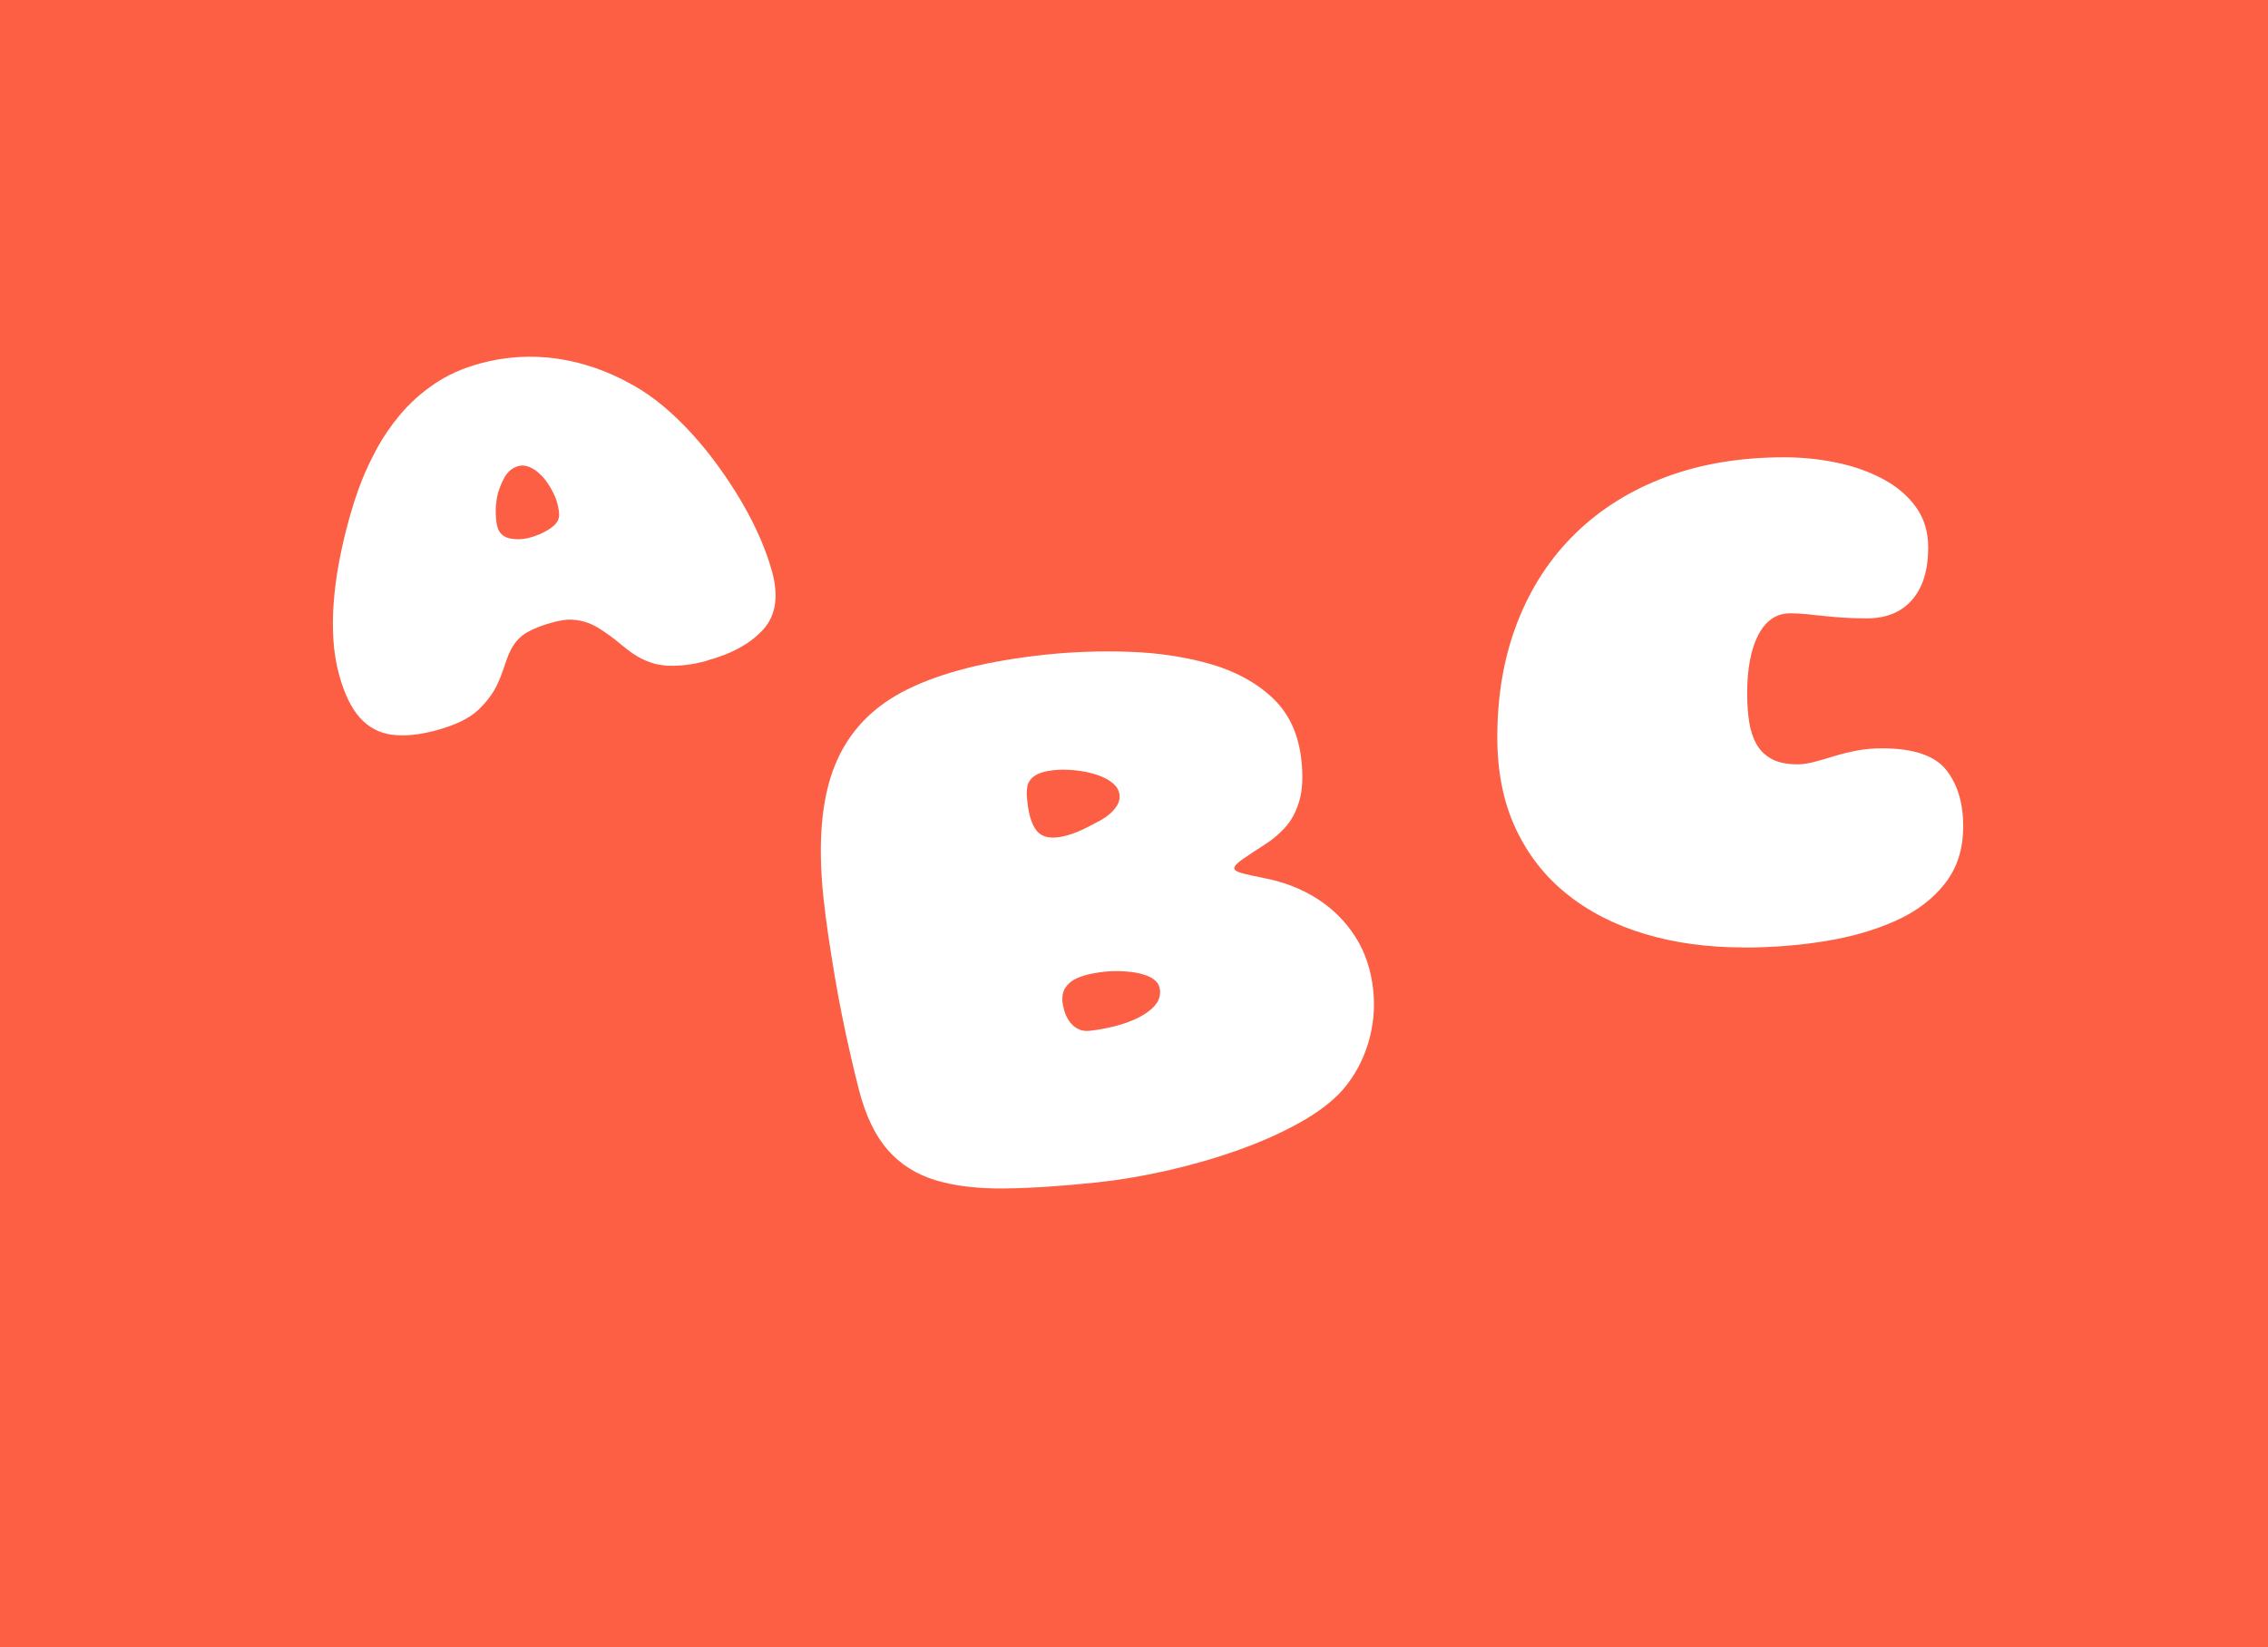
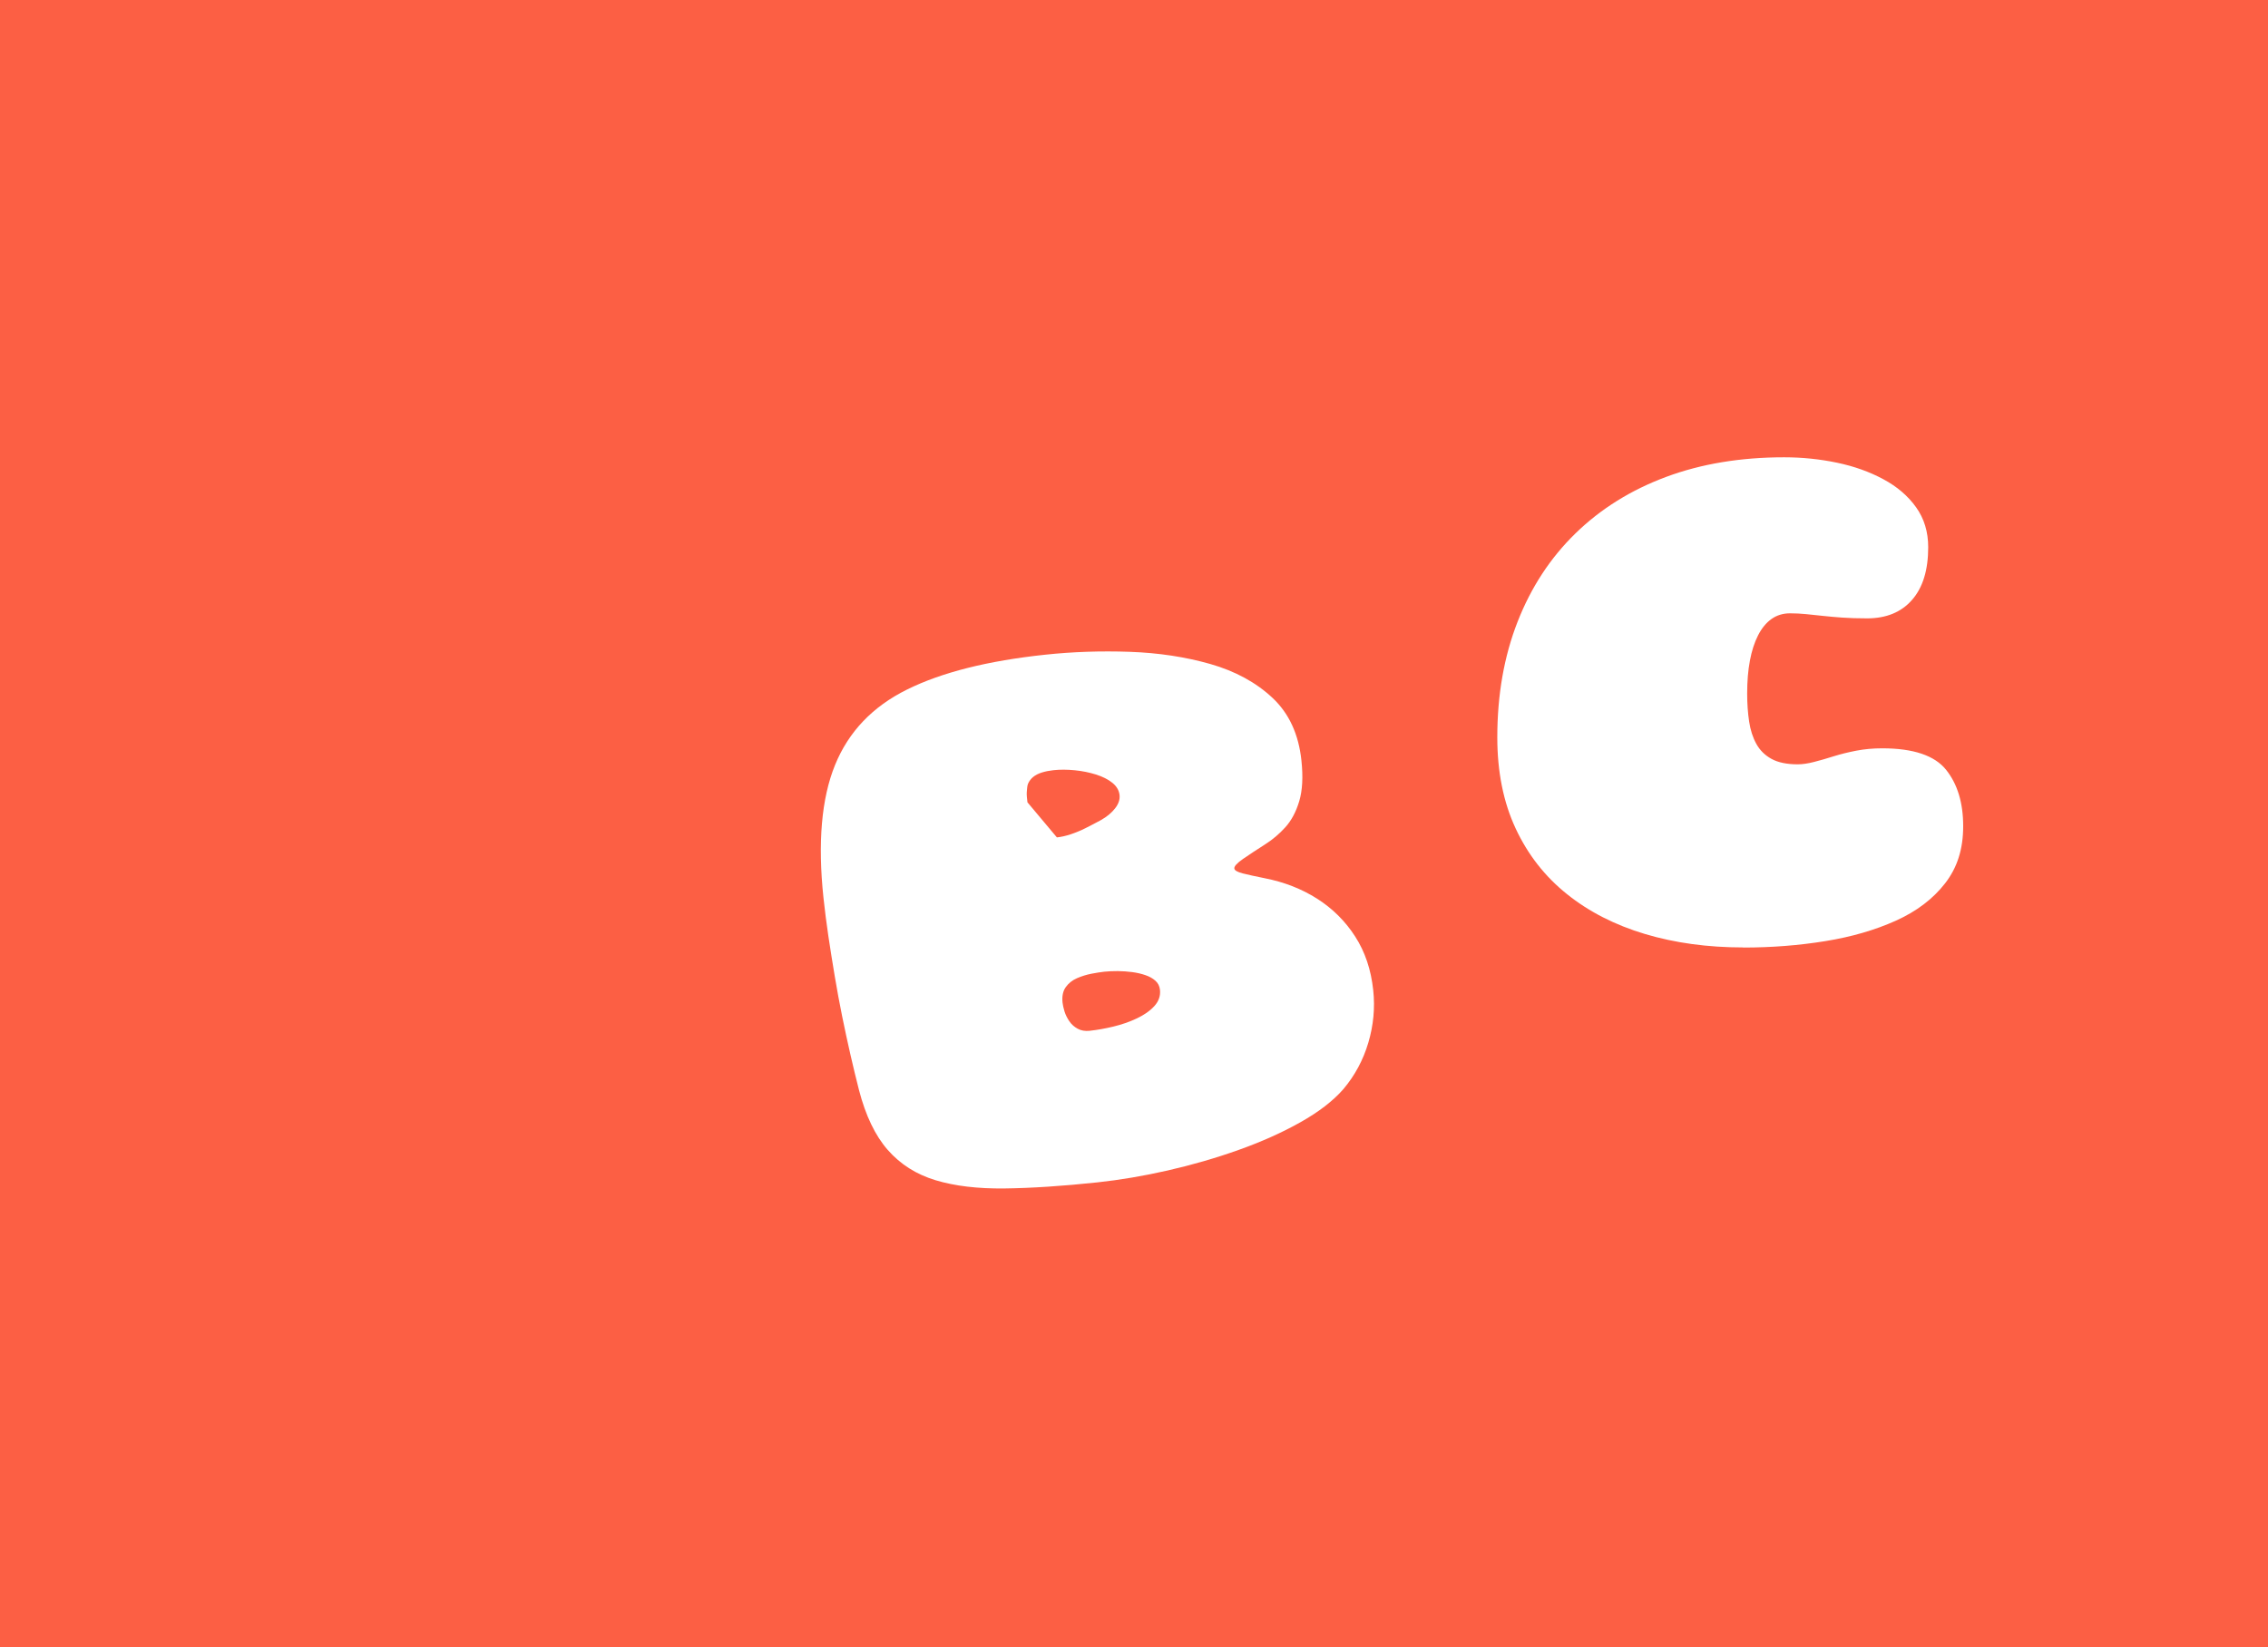
<svg xmlns="http://www.w3.org/2000/svg" id="Layer_1" viewBox="0 0 405.28 294.41">
  <defs>
    <style>.cls-1{fill:#fc5f44;}.cls-1,.cls-2{stroke-width:0px;}.cls-2{fill:#fff;}</style>
  </defs>
  <rect class="cls-1" width="405.28" height="294.41" />
-   <path class="cls-2" d="M126.36,118.1c-2.55.7-4.9.99-7.06.89-2.16-.1-4.24-.83-6.24-2.19-.43-.3-.8-.57-1.11-.82-.31-.24-.62-.5-.94-.76-.31-.26-.71-.58-1.2-.97-.49-.39-1.13-.85-1.94-1.39-.99-.7-1.94-1.21-2.84-1.54-.9-.32-1.79-.5-2.67-.54-.36-.04-.74-.04-1.14,0-.4.04-.84.11-1.3.2-.46.09-.93.2-1.42.34-.74.2-1.49.45-2.24.74-.75.29-1.43.61-2.03.94-.66.39-1.22.84-1.69,1.34-.47.51-.86,1.07-1.18,1.67-.32.61-.6,1.25-.83,1.92-.23.67-.47,1.36-.71,2.06-.24.71-.53,1.44-.88,2.19-.73,1.62-1.88,3.18-3.45,4.69-1.56,1.5-4.07,2.73-7.52,3.67-3.03.83-5.68,1.09-7.94.79s-4.17-1.31-5.72-3.04c-1.55-1.73-2.78-4.28-3.71-7.67-.56-2.03-.9-4.15-1.03-6.34-.13-2.2-.11-4.43.07-6.7.18-2.27.47-4.48.86-6.63.4-2.15.84-4.2,1.34-6.14.49-1.94.99-3.68,1.5-5.25.51-1.56.97-2.85,1.39-3.86.68-1.71,1.57-3.58,2.67-5.62,1.11-2.03,2.49-4.04,4.15-6.02,1.66-1.98,3.65-3.77,5.99-5.38,2.33-1.61,5.08-2.84,8.24-3.71,4.51-1.23,9.09-1.52,13.72-.87,4.63.66,9.16,2.23,13.59,4.73,1.88,1.05,3.72,2.33,5.52,3.84,1.8,1.52,3.53,3.2,5.2,5.05,1.67,1.85,3.24,3.8,4.72,5.86,1.48,2.06,2.84,4.15,4.09,6.29,1.24,2.14,2.31,4.25,3.21,6.32.9,2.08,1.61,4.07,2.13,5.97,1.2,4.38.69,7.83-1.54,10.32-2.23,2.5-5.58,4.36-10.06,5.59ZM99.09,93.85c.52-.52.79-1.07.82-1.65.03-.58-.09-1.37-.36-2.37-.15-.55-.38-1.13-.69-1.76-.31-.63-.67-1.23-1.07-1.81-.4-.58-.81-1.06-1.22-1.43-.62-.63-1.28-1.08-1.98-1.36-.7-.28-1.36-.33-1.97-.16-1.1.3-1.95,1.04-2.57,2.21-.61,1.17-1.03,2.31-1.25,3.41-.05.33-.1.71-.15,1.16-.05.45-.07.91-.06,1.39.01.48.03.95.07,1.41.04.46.11.86.2,1.22.33,1.19,1.08,1.9,2.27,2.13,1.19.23,2.38.18,3.57-.15.61-.17,1.19-.37,1.73-.6.54-.23,1.04-.49,1.5-.77.46-.28.84-.57,1.14-.86Z" />
-   <path class="cls-2" d="M196.15,211.34c-6.28.67-11.82,1.03-16.62,1.09-4.8.06-8.91-.43-12.35-1.47-3.44-1.04-6.28-2.84-8.53-5.4-2.25-2.56-3.96-6.13-5.15-10.71-.51-2-1.02-4.11-1.53-6.33-.51-2.22-1-4.51-1.48-6.86s-.91-4.73-1.32-7.14c-.41-2.41-.78-4.8-1.14-7.16-.35-2.36-.64-4.66-.88-6.89-1.04-9.84-.36-17.75,2.06-23.71,2.42-5.96,6.72-10.47,12.9-13.52,6.18-3.06,14.41-5.13,24.7-6.22,4.9-.52,9.92-.69,15.07-.51,5.15.18,9.95.91,14.41,2.18,4.46,1.28,8.17,3.3,11.11,6.06,2.94,2.76,4.67,6.5,5.16,11.2.31,2.92.18,5.34-.39,7.25-.57,1.91-1.4,3.46-2.47,4.65-1.07,1.19-2.27,2.21-3.58,3.04-1.59,1.02-2.93,1.9-4,2.64-1.07.74-1.59,1.31-1.55,1.7.04.35.54.64,1.52.89.98.25,2.28.53,3.92.86,3.47.68,6.59,1.9,9.36,3.66,2.76,1.76,5.03,4.01,6.79,6.75,1.77,2.74,2.84,5.94,3.23,9.6.34,3.17.04,6.3-.88,9.4-.92,3.1-2.41,5.86-4.45,8.28-1.83,2.1-4.38,4.07-7.67,5.92-3.28,1.85-6.97,3.5-11.07,4.96-4.1,1.46-8.32,2.68-12.67,3.67-4.35.99-8.53,1.69-12.53,2.12ZM188.86,149.68c.79-.08,1.62-.27,2.49-.56.87-.29,1.76-.66,2.66-1.11.9-.45,1.8-.92,2.7-1.41,1.09-.61,1.94-1.32,2.55-2.11.62-.79.88-1.58.8-2.37-.09-.84-.52-1.57-1.28-2.19-.77-.62-1.74-1.11-2.94-1.49-1.19-.37-2.46-.63-3.8-.76-1.34-.13-2.6-.14-3.79-.01-.74.08-1.43.21-2.06.41-.63.19-1.15.46-1.57.8-.41.34-.72.75-.92,1.22-.08.21-.13.44-.15.69-.02.25-.05.52-.07.79-.02.28-.01.58.02.9l.1.93c.24,2.23.75,3.87,1.54,4.94.79,1.07,2.02,1.51,3.71,1.33ZM194.78,184.24c1.29-.14,2.67-.38,4.16-.74,1.49-.36,2.89-.84,4.2-1.46s2.36-1.35,3.14-2.21c.78-.86,1.12-1.83,1-2.92-.07-.64-.34-1.18-.81-1.6-.47-.43-1.07-.76-1.8-1.01-.73-.25-1.51-.43-2.35-.54-.84-.11-1.69-.17-2.57-.18-.88,0-1.69.03-2.43.11-.64.07-1.41.19-2.29.36-.88.17-1.74.44-2.58.8-.84.37-1.51.9-2.01,1.6-.5.71-.69,1.63-.57,2.76.05.45.17.97.35,1.58.19.61.48,1.19.86,1.75.38.56.88,1.01,1.49,1.34.61.34,1.34.46,2.18.37Z" />
+   <path class="cls-2" d="M196.15,211.34c-6.28.67-11.82,1.03-16.62,1.09-4.8.06-8.91-.43-12.35-1.47-3.44-1.04-6.28-2.84-8.53-5.4-2.25-2.56-3.96-6.13-5.15-10.71-.51-2-1.02-4.11-1.53-6.33-.51-2.22-1-4.51-1.48-6.86s-.91-4.73-1.32-7.14c-.41-2.41-.78-4.8-1.14-7.16-.35-2.36-.64-4.66-.88-6.89-1.04-9.84-.36-17.75,2.06-23.71,2.42-5.96,6.72-10.47,12.9-13.52,6.18-3.06,14.41-5.13,24.7-6.22,4.9-.52,9.92-.69,15.07-.51,5.15.18,9.95.91,14.41,2.18,4.46,1.28,8.17,3.3,11.11,6.06,2.94,2.76,4.67,6.5,5.16,11.2.31,2.92.18,5.34-.39,7.25-.57,1.91-1.4,3.46-2.47,4.65-1.07,1.19-2.27,2.21-3.58,3.04-1.59,1.02-2.93,1.9-4,2.64-1.07.74-1.59,1.31-1.55,1.7.04.35.54.64,1.52.89.98.25,2.28.53,3.92.86,3.47.68,6.59,1.9,9.36,3.66,2.76,1.76,5.03,4.01,6.79,6.75,1.77,2.74,2.84,5.94,3.23,9.6.34,3.17.04,6.3-.88,9.4-.92,3.1-2.41,5.86-4.45,8.28-1.83,2.1-4.38,4.07-7.67,5.92-3.28,1.85-6.97,3.5-11.07,4.96-4.1,1.46-8.32,2.68-12.67,3.67-4.35.99-8.53,1.69-12.53,2.12ZM188.86,149.68c.79-.08,1.62-.27,2.49-.56.87-.29,1.76-.66,2.66-1.11.9-.45,1.8-.92,2.7-1.41,1.09-.61,1.94-1.32,2.55-2.11.62-.79.88-1.58.8-2.37-.09-.84-.52-1.57-1.28-2.19-.77-.62-1.74-1.11-2.94-1.49-1.19-.37-2.46-.63-3.8-.76-1.34-.13-2.6-.14-3.79-.01-.74.08-1.43.21-2.06.41-.63.19-1.15.46-1.57.8-.41.34-.72.75-.92,1.22-.08.21-.13.44-.15.69-.02.25-.05.52-.07.79-.02.28-.01.58.02.9l.1.93ZM194.78,184.24c1.29-.14,2.67-.38,4.16-.74,1.49-.36,2.89-.84,4.2-1.46s2.36-1.35,3.14-2.21c.78-.86,1.12-1.83,1-2.92-.07-.64-.34-1.18-.81-1.6-.47-.43-1.07-.76-1.8-1.01-.73-.25-1.51-.43-2.35-.54-.84-.11-1.69-.17-2.57-.18-.88,0-1.69.03-2.43.11-.64.07-1.41.19-2.29.36-.88.17-1.74.44-2.58.8-.84.37-1.51.9-2.01,1.6-.5.71-.69,1.63-.57,2.76.05.45.17.97.35,1.58.19.61.48,1.19.86,1.75.38.56.88,1.01,1.49,1.34.61.34,1.34.46,2.18.37Z" />
  <path class="cls-2" d="M311.51,169.35c-6.35,0-12.21-.8-17.56-2.4-5.35-1.6-10-3.97-13.94-7.13-3.94-3.15-7-7.07-9.18-11.75-2.18-4.68-3.27-10.11-3.27-16.27,0-7.6,1.21-14.49,3.62-20.65,2.41-6.17,5.86-11.44,10.36-15.82,4.5-4.38,9.89-7.74,16.17-10.08,6.28-2.34,13.32-3.51,21.11-3.51,3.24,0,6.4.33,9.46.97s5.82,1.63,8.28,2.96c2.46,1.32,4.4,2.99,5.84,5.01,1.44,2.02,2.16,4.39,2.16,7.13,0,4.08-.96,7.22-2.89,9.42-1.92,2.2-4.6,3.3-8.03,3.3-1.72,0-3.21-.05-4.49-.14-1.28-.09-2.43-.2-3.48-.31-1.04-.12-2.03-.22-2.96-.31-.93-.09-1.88-.14-2.85-.14-1.25,0-2.35.34-3.3,1.01-.95.67-1.75,1.65-2.4,2.92-.65,1.28-1.14,2.78-1.46,4.52-.33,1.74-.49,3.7-.49,5.88,0,1.81.12,3.48.35,5.01.23,1.53.66,2.86,1.29,4,.63,1.14,1.53,2.03,2.71,2.68,1.18.65,2.75.97,4.69.97.83,0,1.8-.14,2.89-.42,1.09-.28,2.26-.61,3.51-1.01,1.25-.39,2.61-.73,4.07-1.01,1.46-.28,3-.42,4.62-.42,5.56,0,9.36,1.28,11.41,3.83,2.04,2.55,3.06,5.91,3.06,10.08s-1.08,7.44-3.23,10.22c-2.16,2.78-5.09,5.01-8.8,6.68-3.71,1.67-7.9,2.89-12.59,3.65-4.68.76-9.57,1.15-14.67,1.15Z" />
</svg>